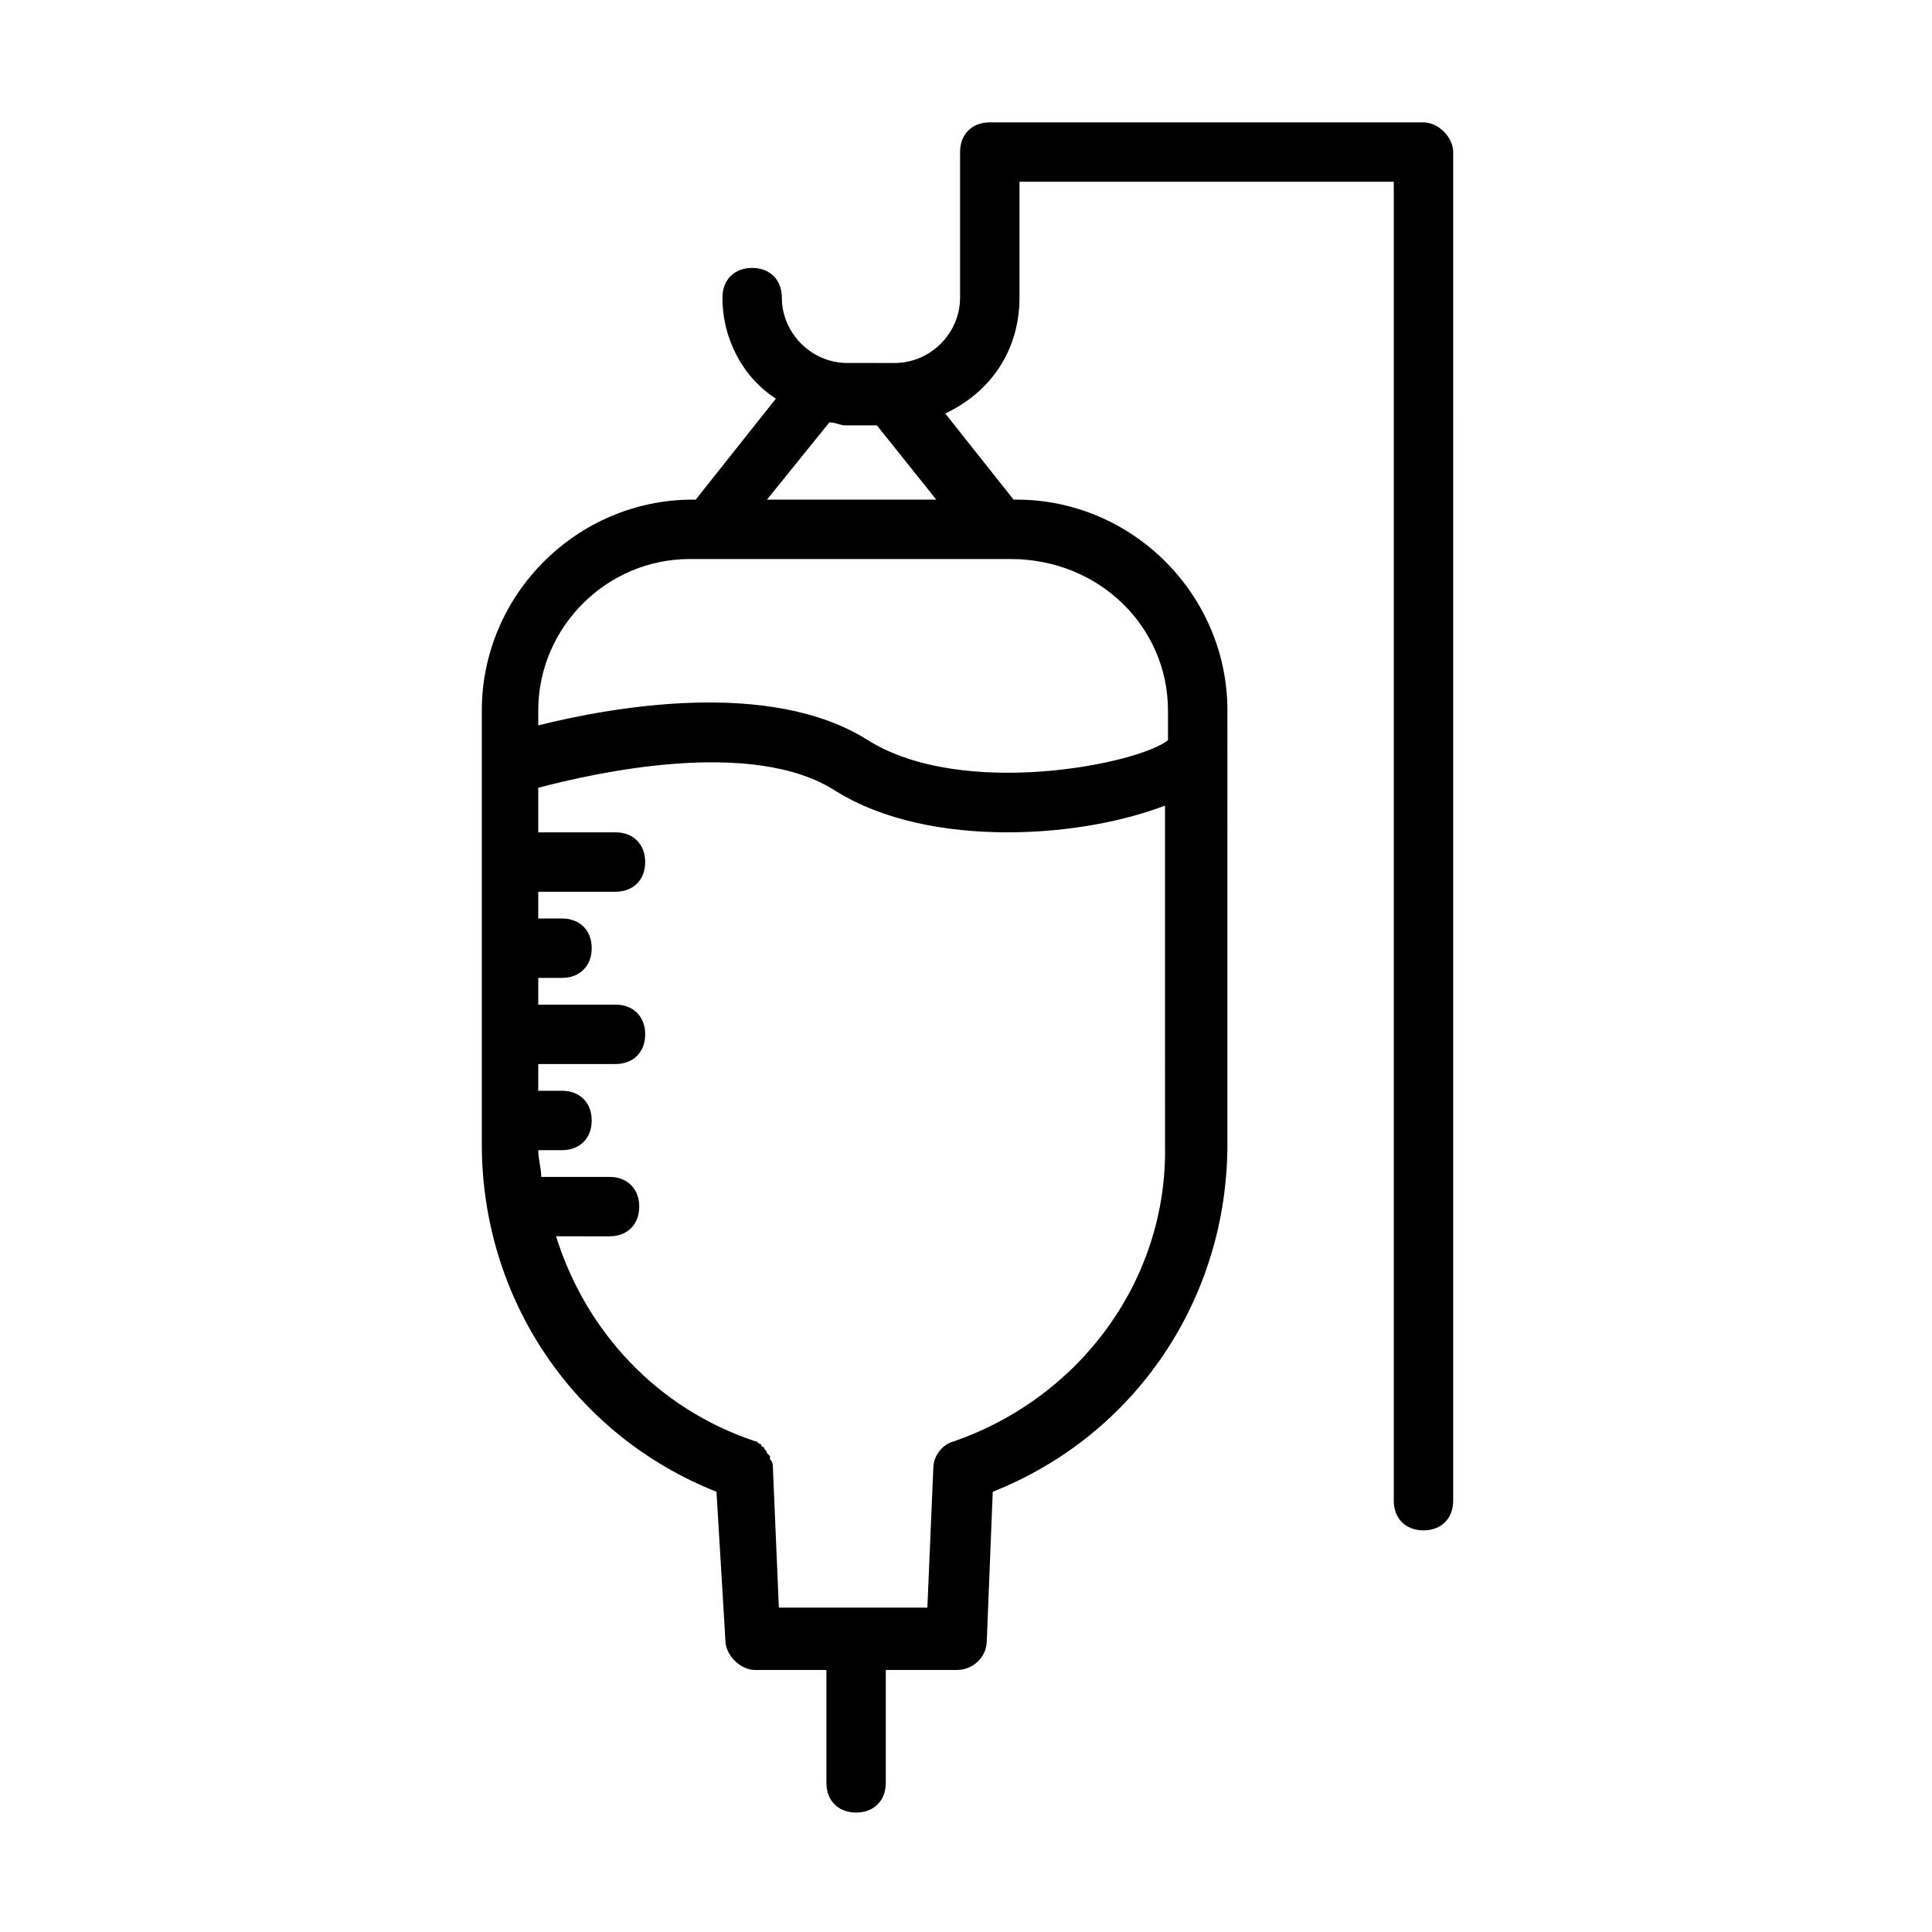
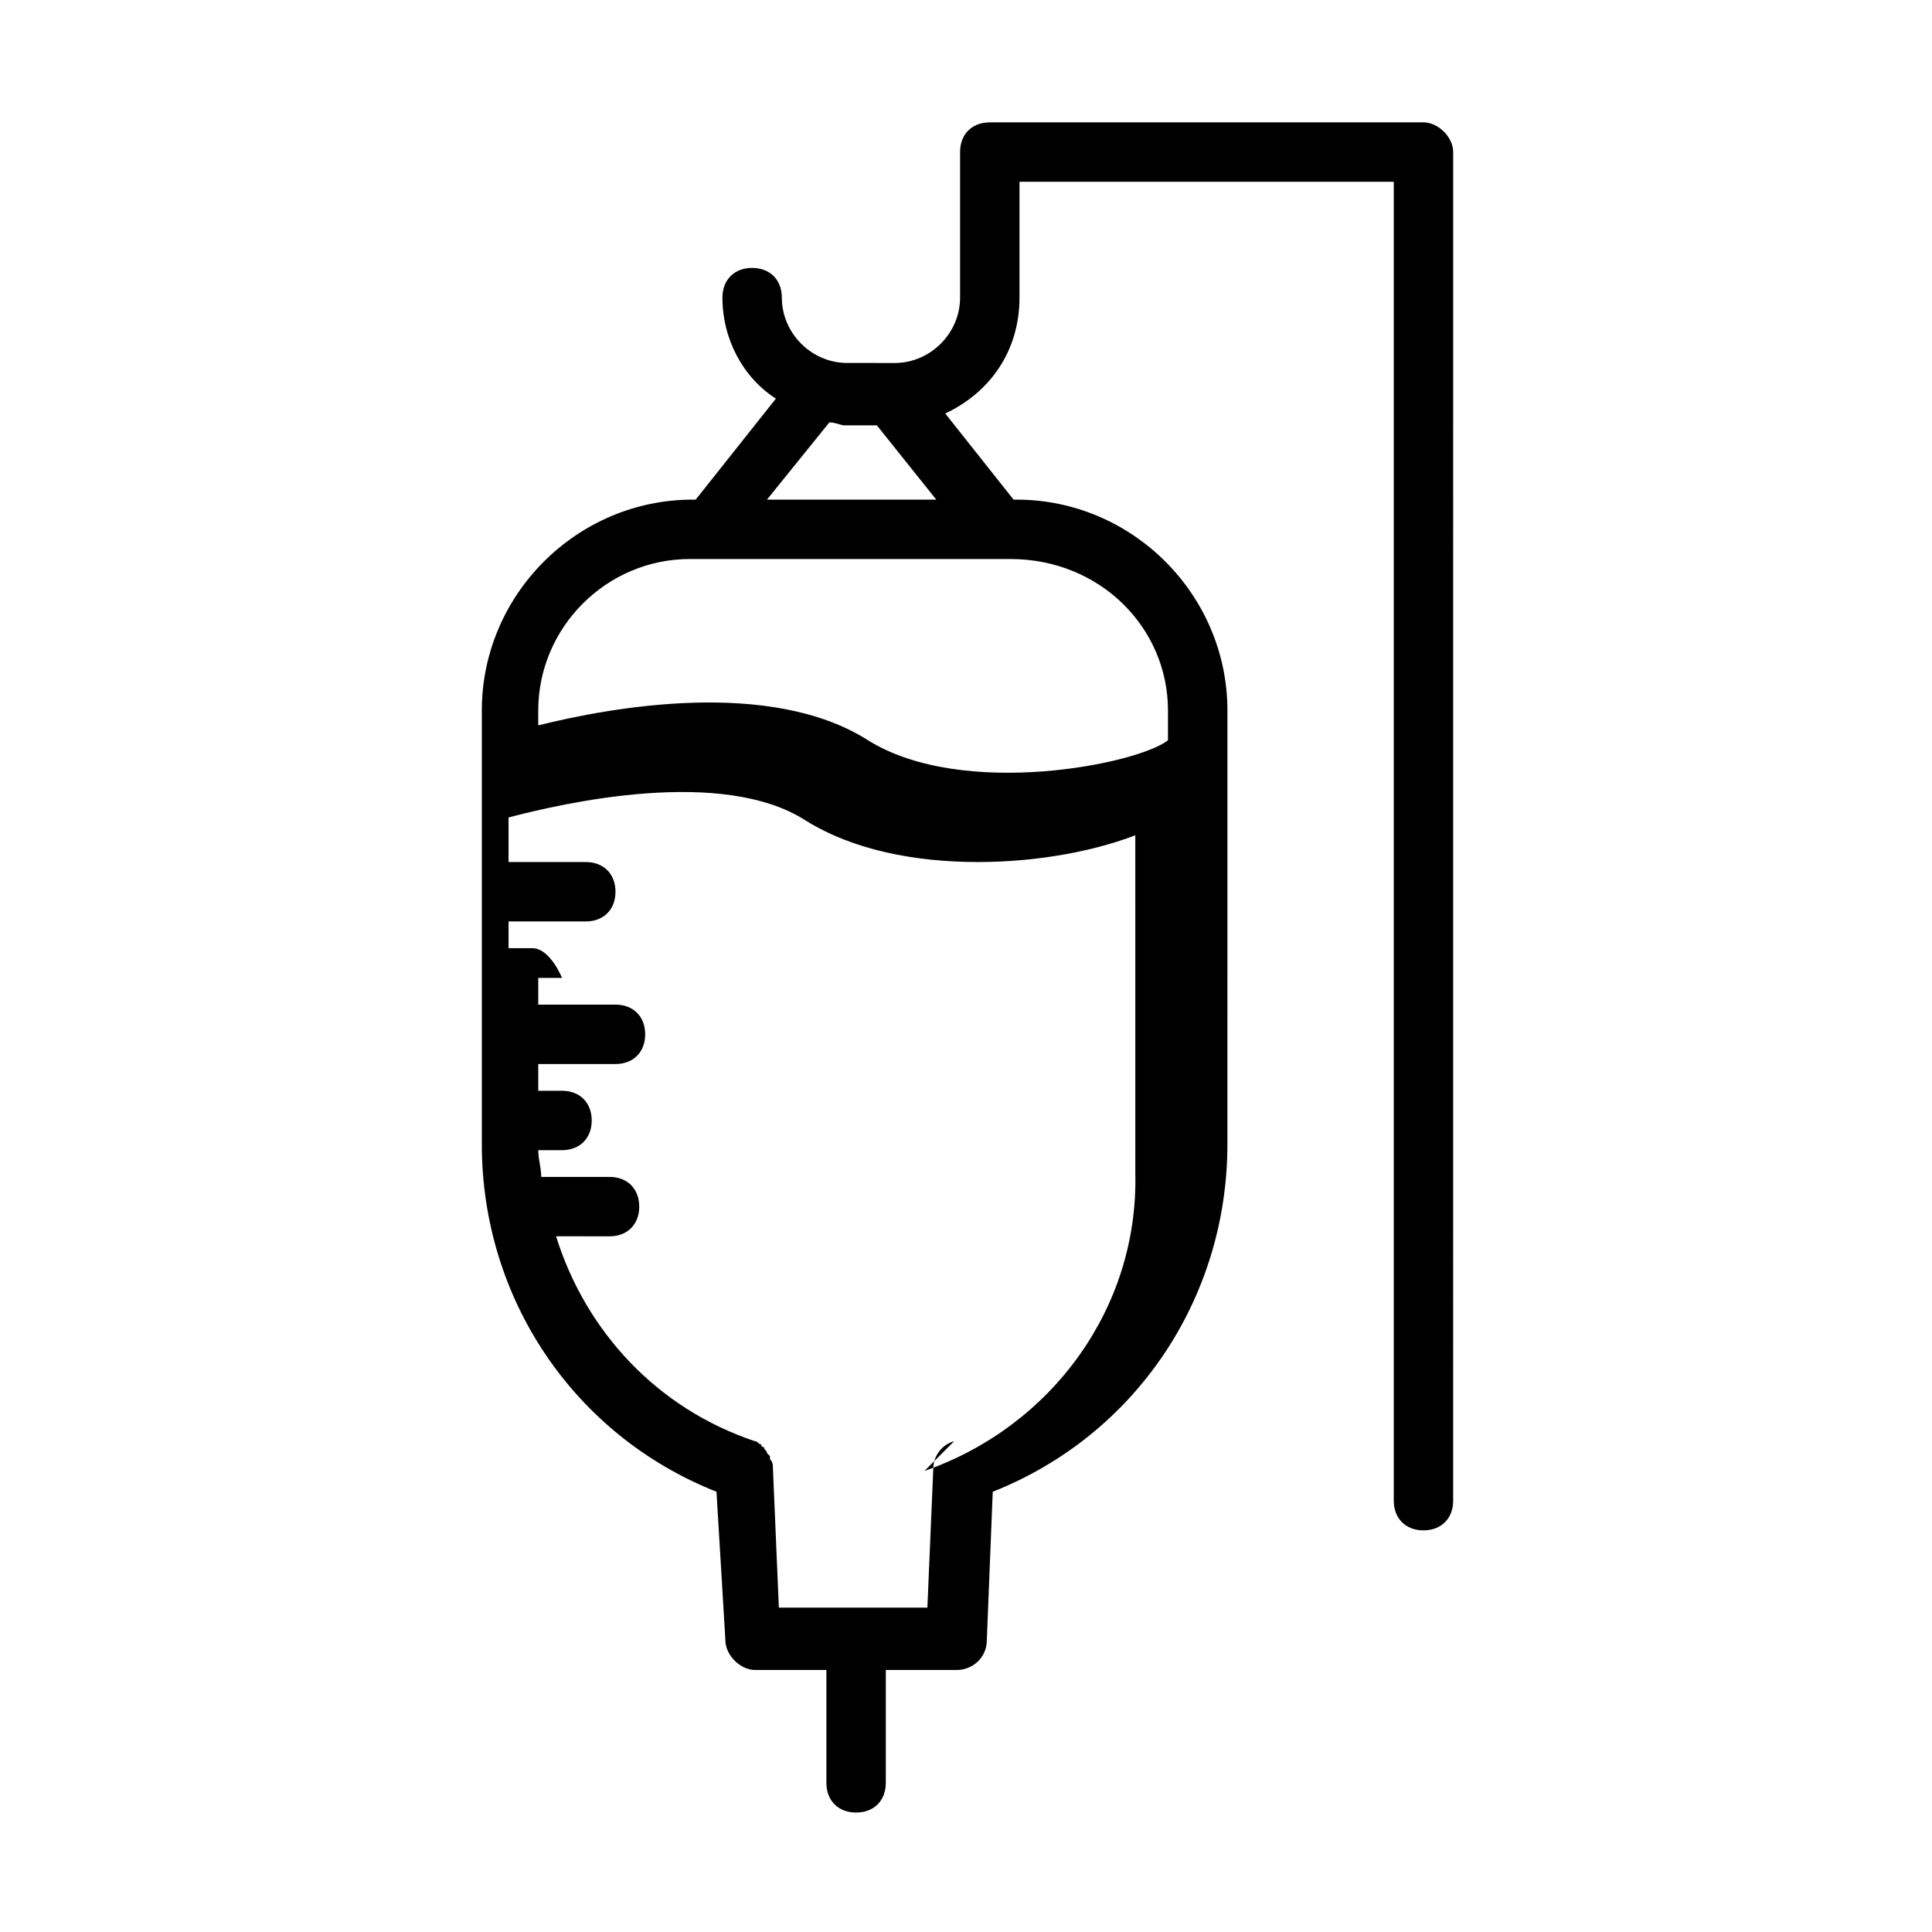
<svg xmlns="http://www.w3.org/2000/svg" fill="#000000" width="800px" height="800px" version="1.1" viewBox="144 144 512 512">
-   <path d="m521.23 176.43h-114.93c-4.723 0-7.871 3.148-7.871 7.871v38.574c0 9.445-7.871 17.32-17.32 17.32l-12.594-0.004c-9.445 0-17.32-7.871-17.32-17.32 0-4.723-3.148-7.871-7.871-7.871-4.723 0-7.871 3.148-7.871 7.871 0 11.02 5.512 21.254 14.168 26.766l-21.254 26.766h-0.789c-30.699 0-55.891 25.191-55.891 55.891v114.93c0 40.934 24.402 77.145 62.188 92.102l2.363 39.359c0 3.938 3.938 7.871 7.871 7.871h18.895v29.914c0 4.723 3.148 7.871 7.871 7.871s7.871-3.148 7.871-7.871v-29.914h18.895c3.938 0 7.871-3.148 7.871-7.871l1.574-39.359c37.785-14.957 62.188-51.168 62.188-92.102l0.004-114.93c0-30.699-25.191-55.891-55.891-55.891h-0.789l-18.105-22.828c11.809-5.512 19.68-16.531 19.68-30.699v-30.707h99.188v349.52c0 4.723 3.148 7.871 7.871 7.871 4.723 0 7.871-3.148 7.871-7.871l0.004-357.39c0-3.938-3.938-7.871-7.875-7.871zm-124.38 349.52c-3.148 0.789-5.512 3.938-5.512 7.086l-1.574 37h-39.359l-1.574-37c0-0.789 0-1.574-0.789-2.363v-0.789l-0.789-0.789c0-0.789-0.789-0.789-0.789-1.574 0 0-0.789 0-0.789-0.789-0.789 0-0.789-0.789-1.574-0.789-25.977-8.66-44.871-29.125-52.742-54.316l14.176 0.008c4.723 0 7.871-3.148 7.871-7.871 0-4.723-3.148-7.871-7.871-7.871h-18.105c0-2.363-0.789-4.723-0.789-7.086h6.297c4.723 0 7.871-3.148 7.871-7.871s-3.148-7.871-7.871-7.871h-6.297v-7.086h20.469c4.723 0 7.871-3.148 7.871-7.871 0-4.723-3.148-7.871-7.871-7.871h-20.469v-7.086h6.297c4.723 0 7.871-3.148 7.871-7.871s-3.148-7.871-7.871-7.871h-6.297v-7.086h20.469c4.723 0 7.871-3.148 7.871-7.871 0-4.723-3.148-7.871-7.871-7.871h-20.469v-11.812c14.957-3.938 56.68-13.383 78.719 0.789 12.594 7.871 29.125 11.02 45.656 11.02s31.488-3.148 41.723-7.086l0.004 89.742c0.785 35.426-22.043 66.914-55.891 78.719zm56.676-193.65v7.871c-7.871 6.297-54.316 15.742-79.508 0-25.977-16.531-68.488-8.66-87.379-3.938v-3.938c0-22.043 18.105-40.148 40.148-40.148h85.02c23.613 0.004 41.719 18.109 41.719 40.152zm-106.27-55.895 16.531-20.469c1.574 0 3.148 0.789 3.938 0.789h8.656l15.742 19.68z" />
+   <path d="m521.23 176.43h-114.93c-4.723 0-7.871 3.148-7.871 7.871v38.574c0 9.445-7.871 17.32-17.32 17.32l-12.594-0.004c-9.445 0-17.32-7.871-17.32-17.32 0-4.723-3.148-7.871-7.871-7.871-4.723 0-7.871 3.148-7.871 7.871 0 11.02 5.512 21.254 14.168 26.766l-21.254 26.766h-0.789c-30.699 0-55.891 25.191-55.891 55.891v114.93c0 40.934 24.402 77.145 62.188 92.102l2.363 39.359c0 3.938 3.938 7.871 7.871 7.871h18.895v29.914c0 4.723 3.148 7.871 7.871 7.871s7.871-3.148 7.871-7.871v-29.914h18.895c3.938 0 7.871-3.148 7.871-7.871l1.574-39.359c37.785-14.957 62.188-51.168 62.188-92.102l0.004-114.93c0-30.699-25.191-55.891-55.891-55.891h-0.789l-18.105-22.828c11.809-5.512 19.68-16.531 19.68-30.699v-30.707h99.188v349.52c0 4.723 3.148 7.871 7.871 7.871 4.723 0 7.871-3.148 7.871-7.871l0.004-357.39c0-3.938-3.938-7.871-7.875-7.871zm-124.38 349.52c-3.148 0.789-5.512 3.938-5.512 7.086l-1.574 37h-39.359l-1.574-37c0-0.789 0-1.574-0.789-2.363v-0.789l-0.789-0.789c0-0.789-0.789-0.789-0.789-1.574 0 0-0.789 0-0.789-0.789-0.789 0-0.789-0.789-1.574-0.789-25.977-8.66-44.871-29.125-52.742-54.316l14.176 0.008c4.723 0 7.871-3.148 7.871-7.871 0-4.723-3.148-7.871-7.871-7.871h-18.105c0-2.363-0.789-4.723-0.789-7.086h6.297c4.723 0 7.871-3.148 7.871-7.871s-3.148-7.871-7.871-7.871h-6.297v-7.086h20.469c4.723 0 7.871-3.148 7.871-7.871 0-4.723-3.148-7.871-7.871-7.871h-20.469v-7.086h6.297s-3.148-7.871-7.871-7.871h-6.297v-7.086h20.469c4.723 0 7.871-3.148 7.871-7.871 0-4.723-3.148-7.871-7.871-7.871h-20.469v-11.812c14.957-3.938 56.68-13.383 78.719 0.789 12.594 7.871 29.125 11.02 45.656 11.02s31.488-3.148 41.723-7.086l0.004 89.742c0.785 35.426-22.043 66.914-55.891 78.719zm56.676-193.65v7.871c-7.871 6.297-54.316 15.742-79.508 0-25.977-16.531-68.488-8.66-87.379-3.938v-3.938c0-22.043 18.105-40.148 40.148-40.148h85.02c23.613 0.004 41.719 18.109 41.719 40.152zm-106.27-55.895 16.531-20.469c1.574 0 3.148 0.789 3.938 0.789h8.656l15.742 19.68z" />
</svg>